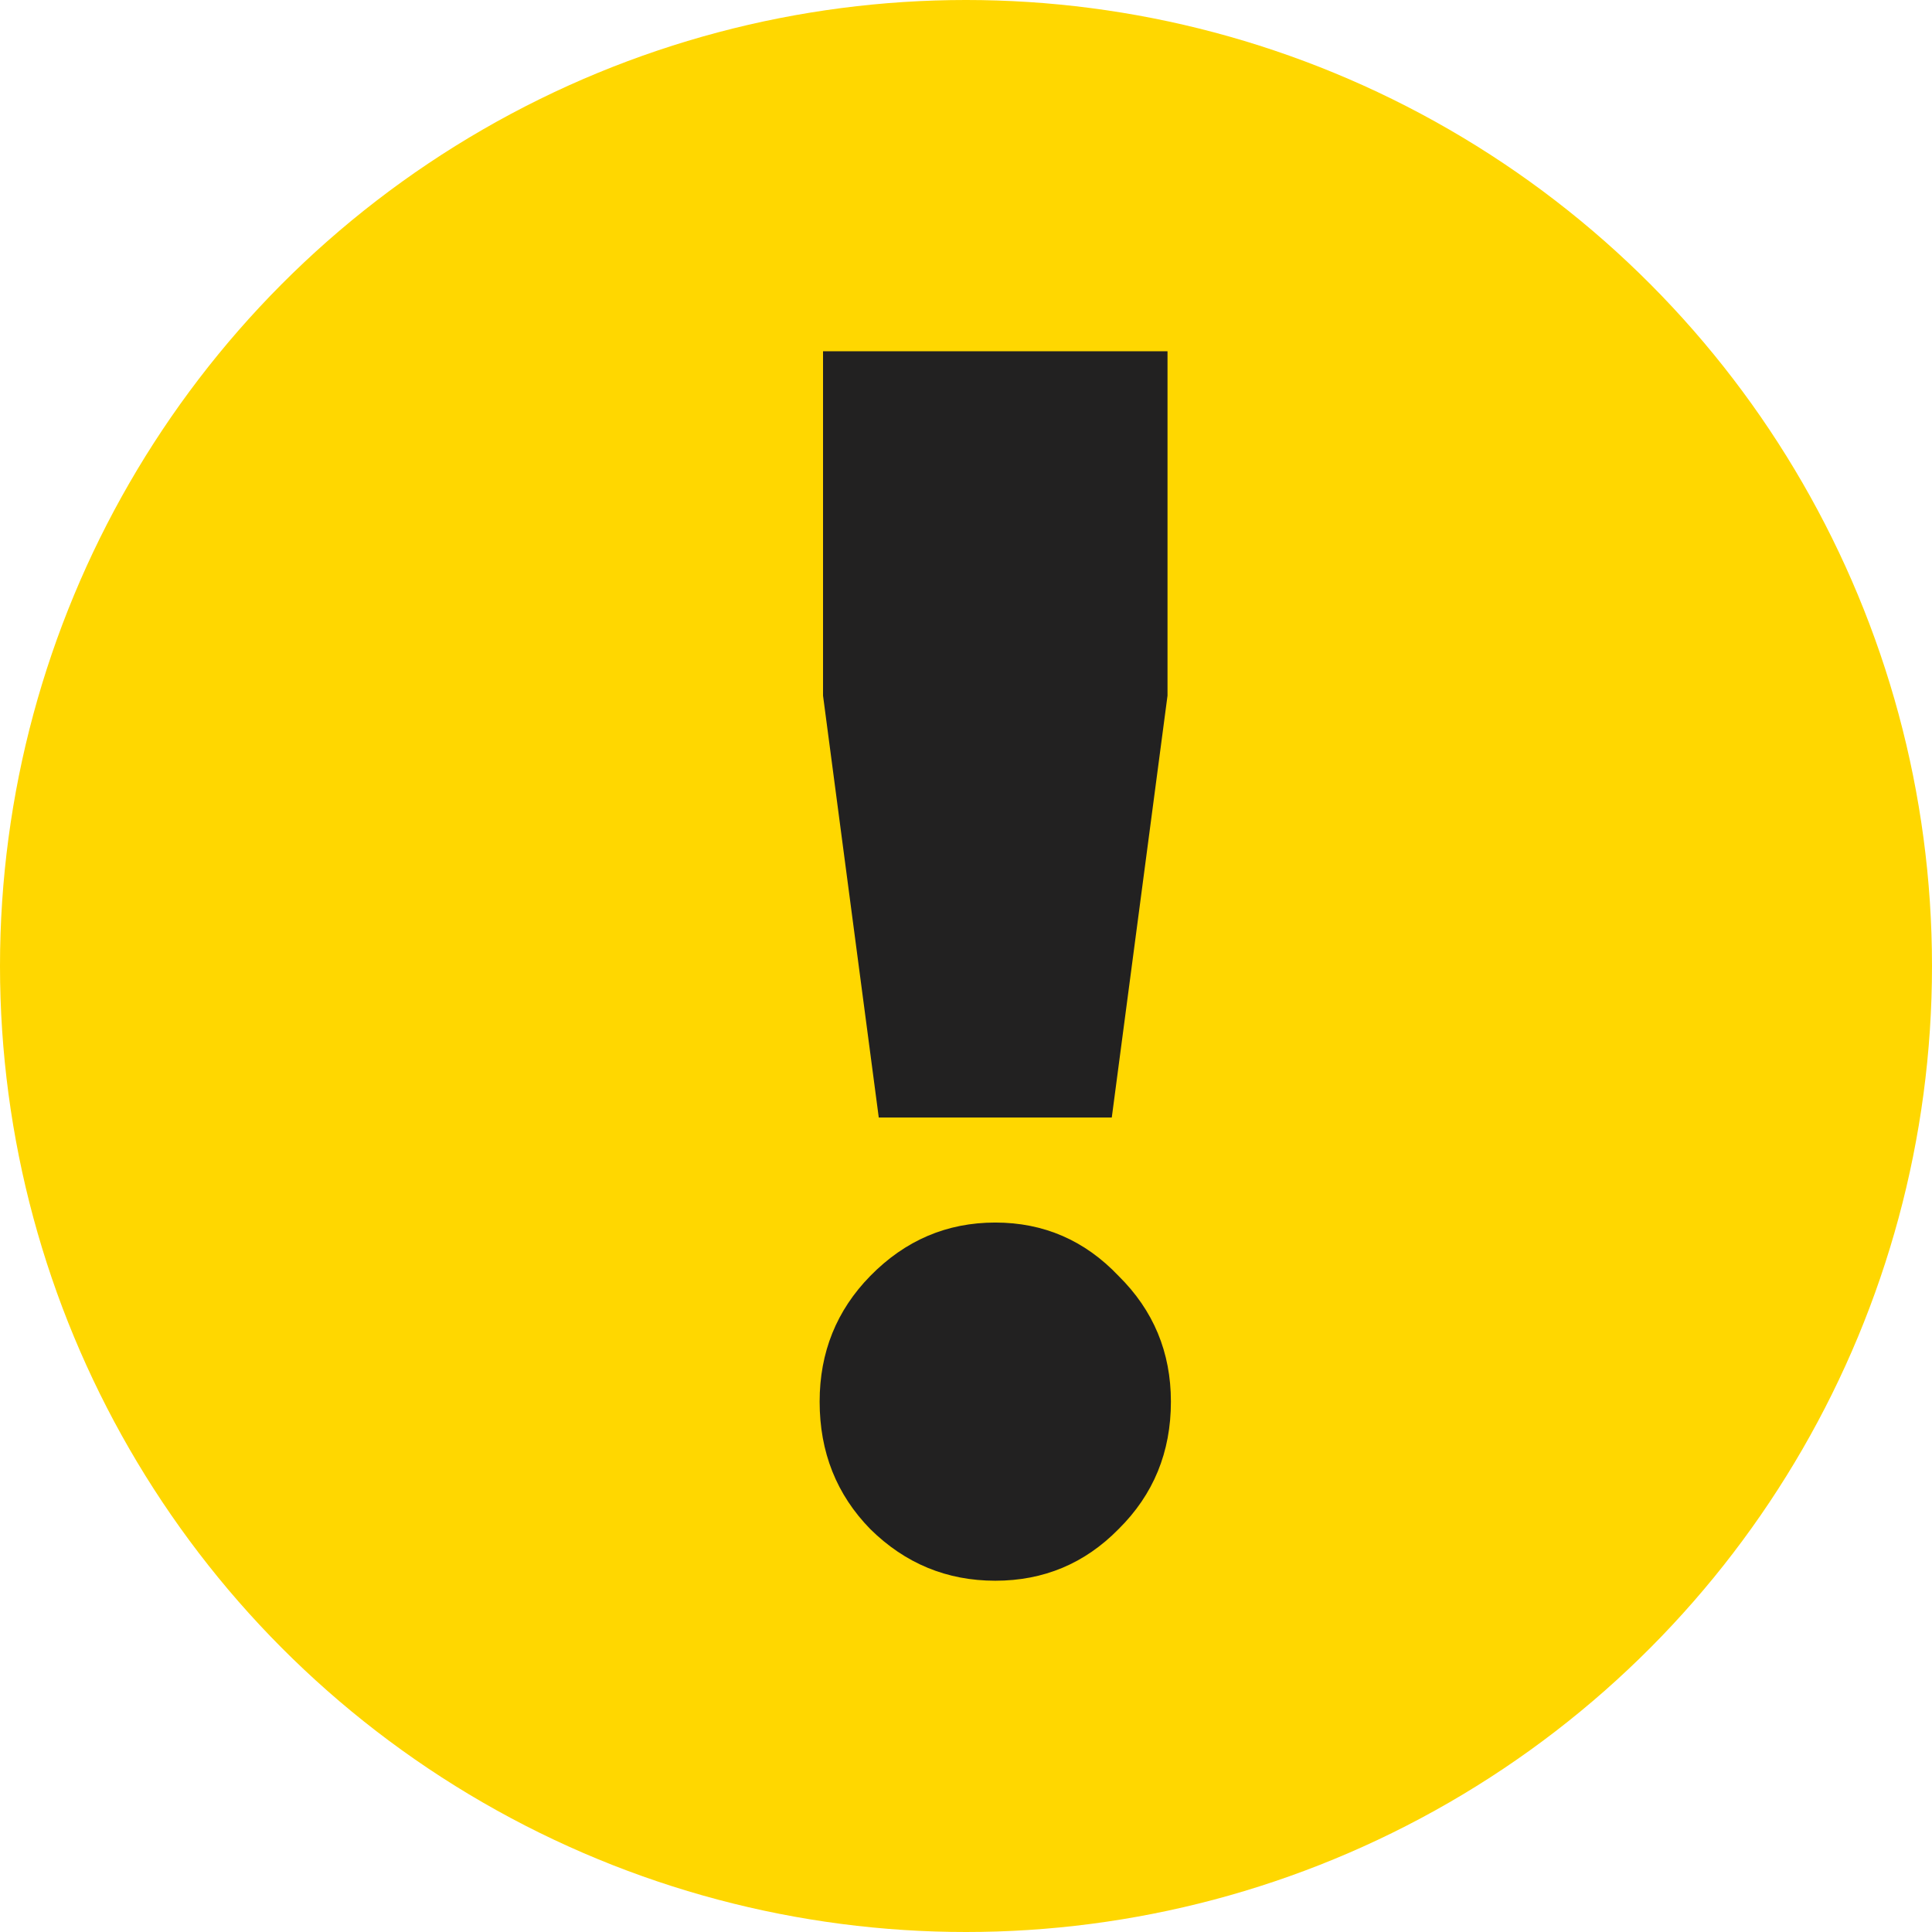
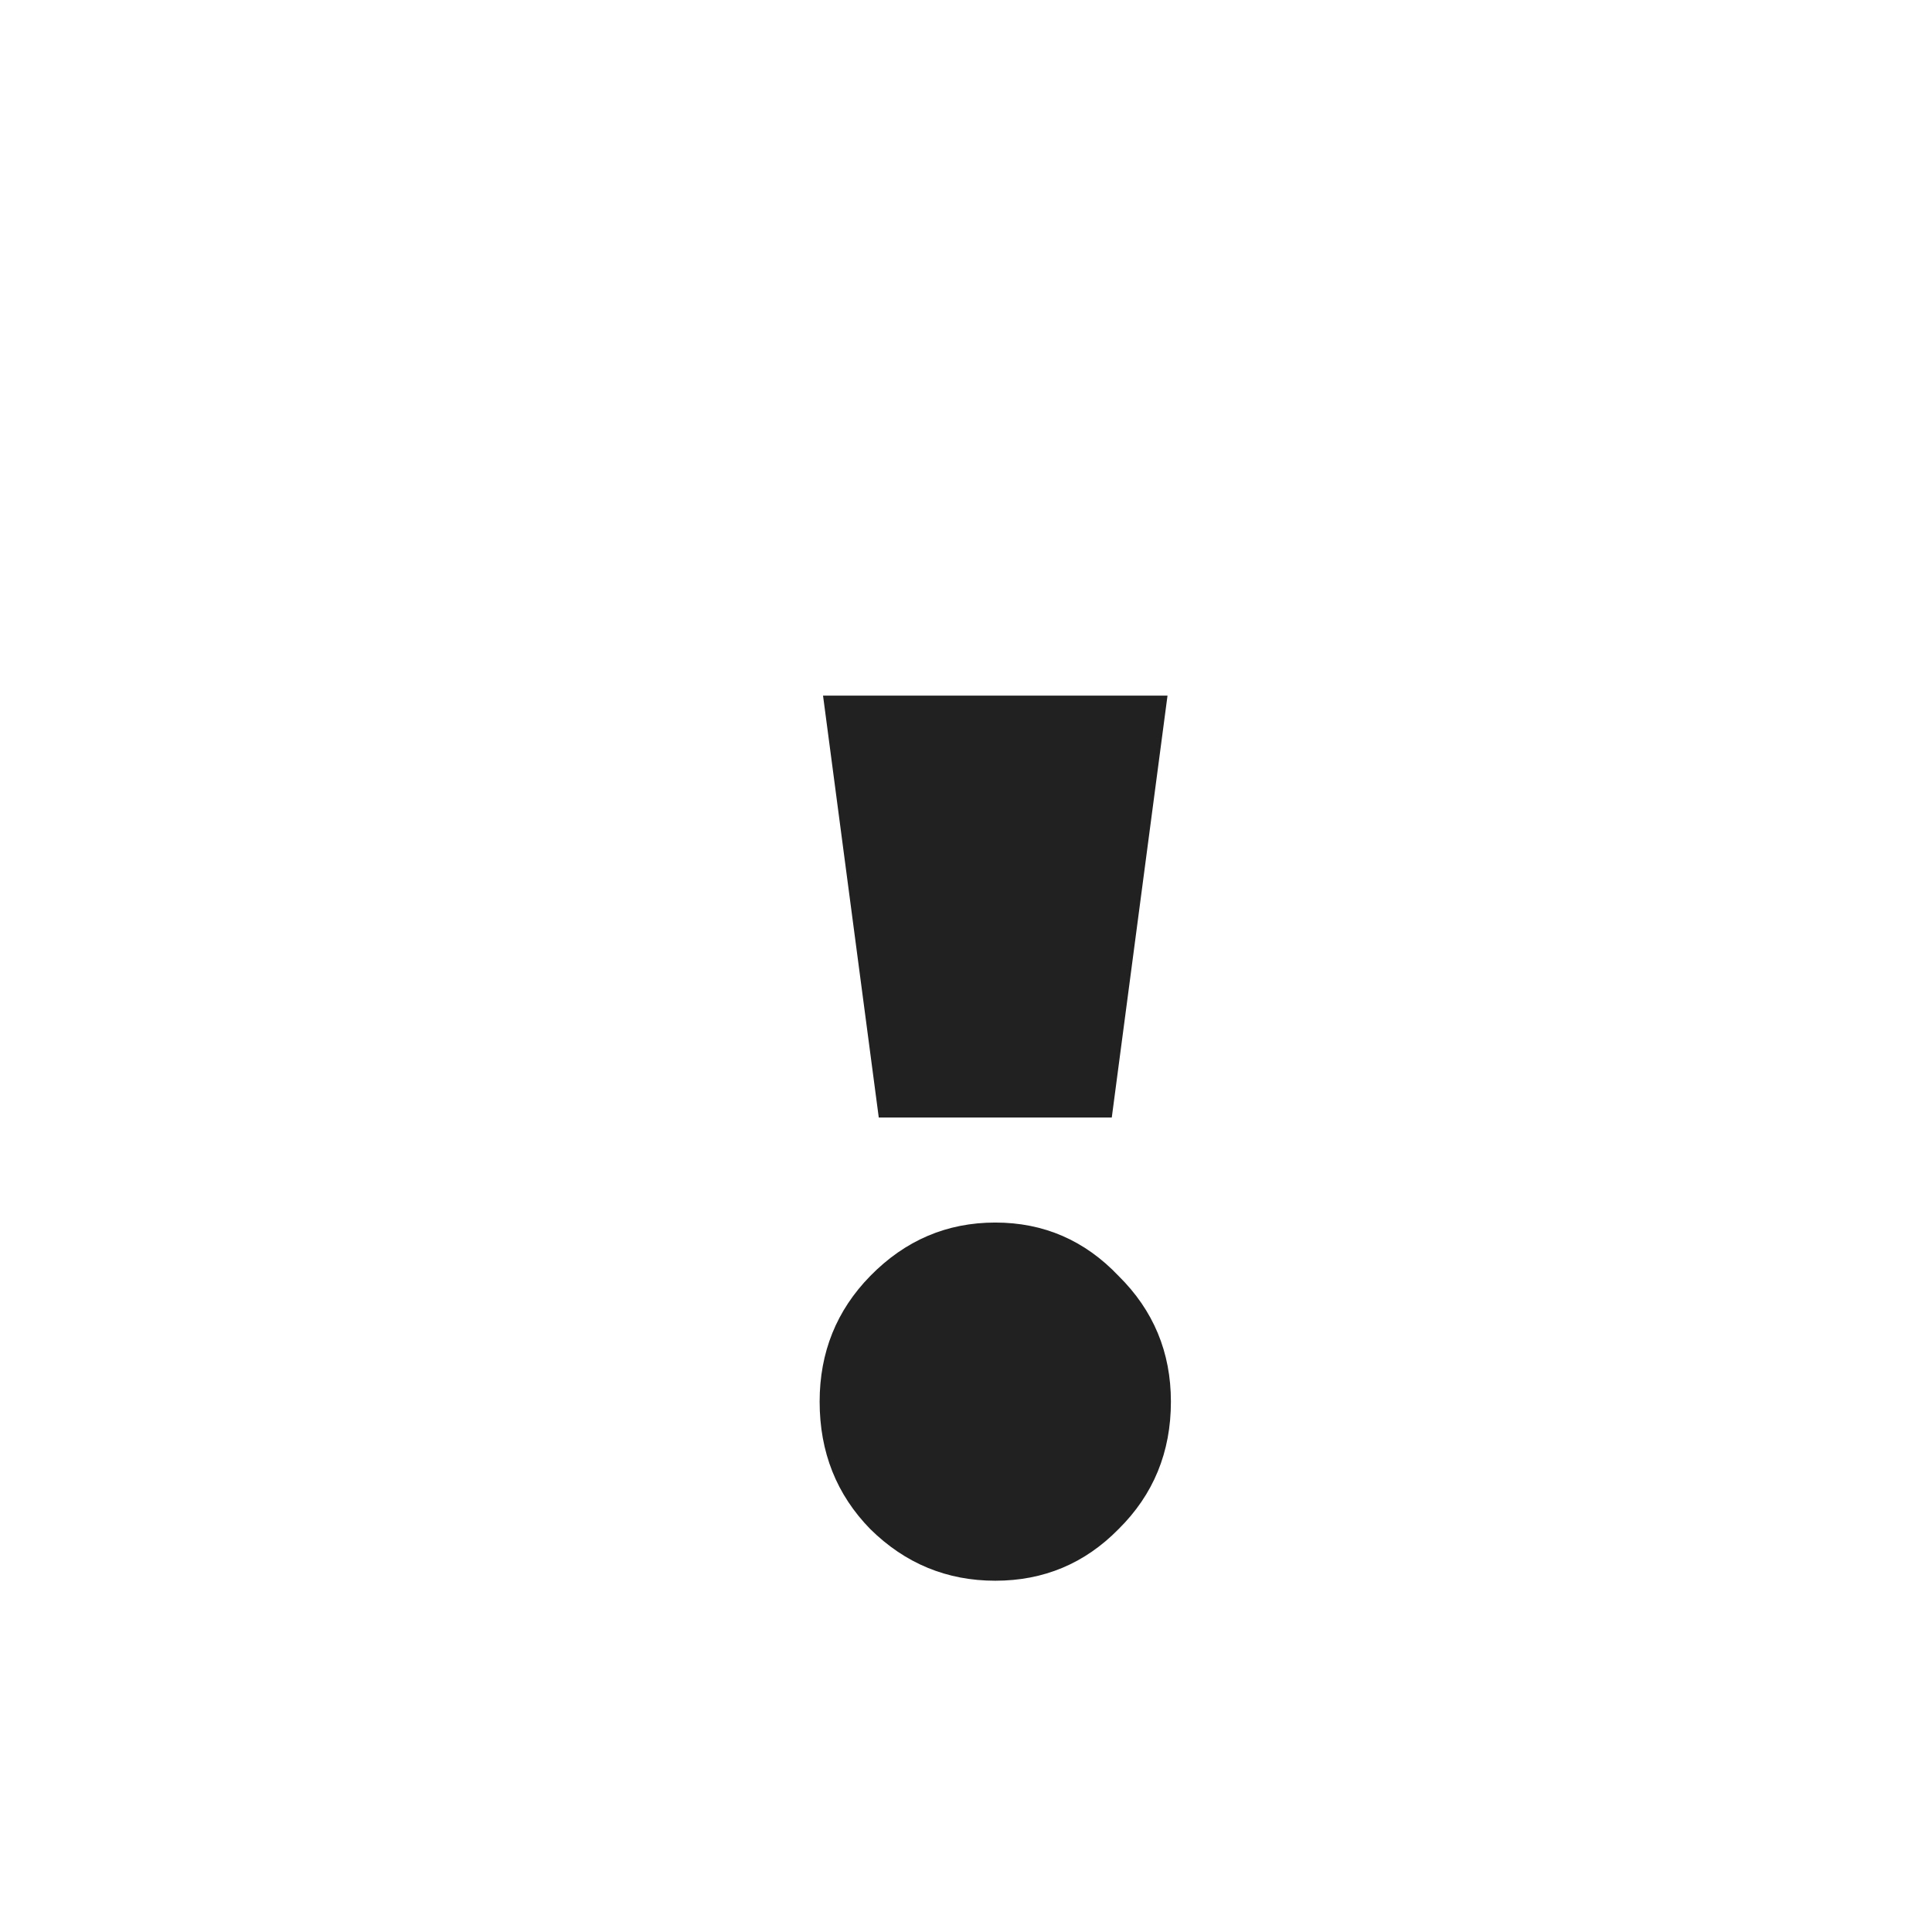
<svg xmlns="http://www.w3.org/2000/svg" width="33" height="33" viewBox="0 0 33 33" fill="none">
-   <circle cx="16.5" cy="16.5" r="16.5" fill="#FFD700" />
-   <path d="M15.01 19.088L14.058 11.882V6H19.942V11.882L18.99 19.088H15.01ZM19.106 26.118C18.529 26.706 17.827 27 17 27C16.173 27 15.461 26.706 14.865 26.118C14.289 25.529 14 24.804 14 23.941C14 23.098 14.289 22.382 14.865 21.794C15.461 21.186 16.173 20.882 17 20.882C17.827 20.882 18.529 21.186 19.106 21.794C19.702 22.382 20 23.098 20 23.941C20 24.804 19.702 25.529 19.106 26.118Z" fill="#222121" />
+   <path d="M15.01 19.088L14.058 11.882H19.942V11.882L18.99 19.088H15.01ZM19.106 26.118C18.529 26.706 17.827 27 17 27C16.173 27 15.461 26.706 14.865 26.118C14.289 25.529 14 24.804 14 23.941C14 23.098 14.289 22.382 14.865 21.794C15.461 21.186 16.173 20.882 17 20.882C17.827 20.882 18.529 21.186 19.106 21.794C19.702 22.382 20 23.098 20 23.941C20 24.804 19.702 25.529 19.106 26.118Z" fill="#222121" />
</svg>